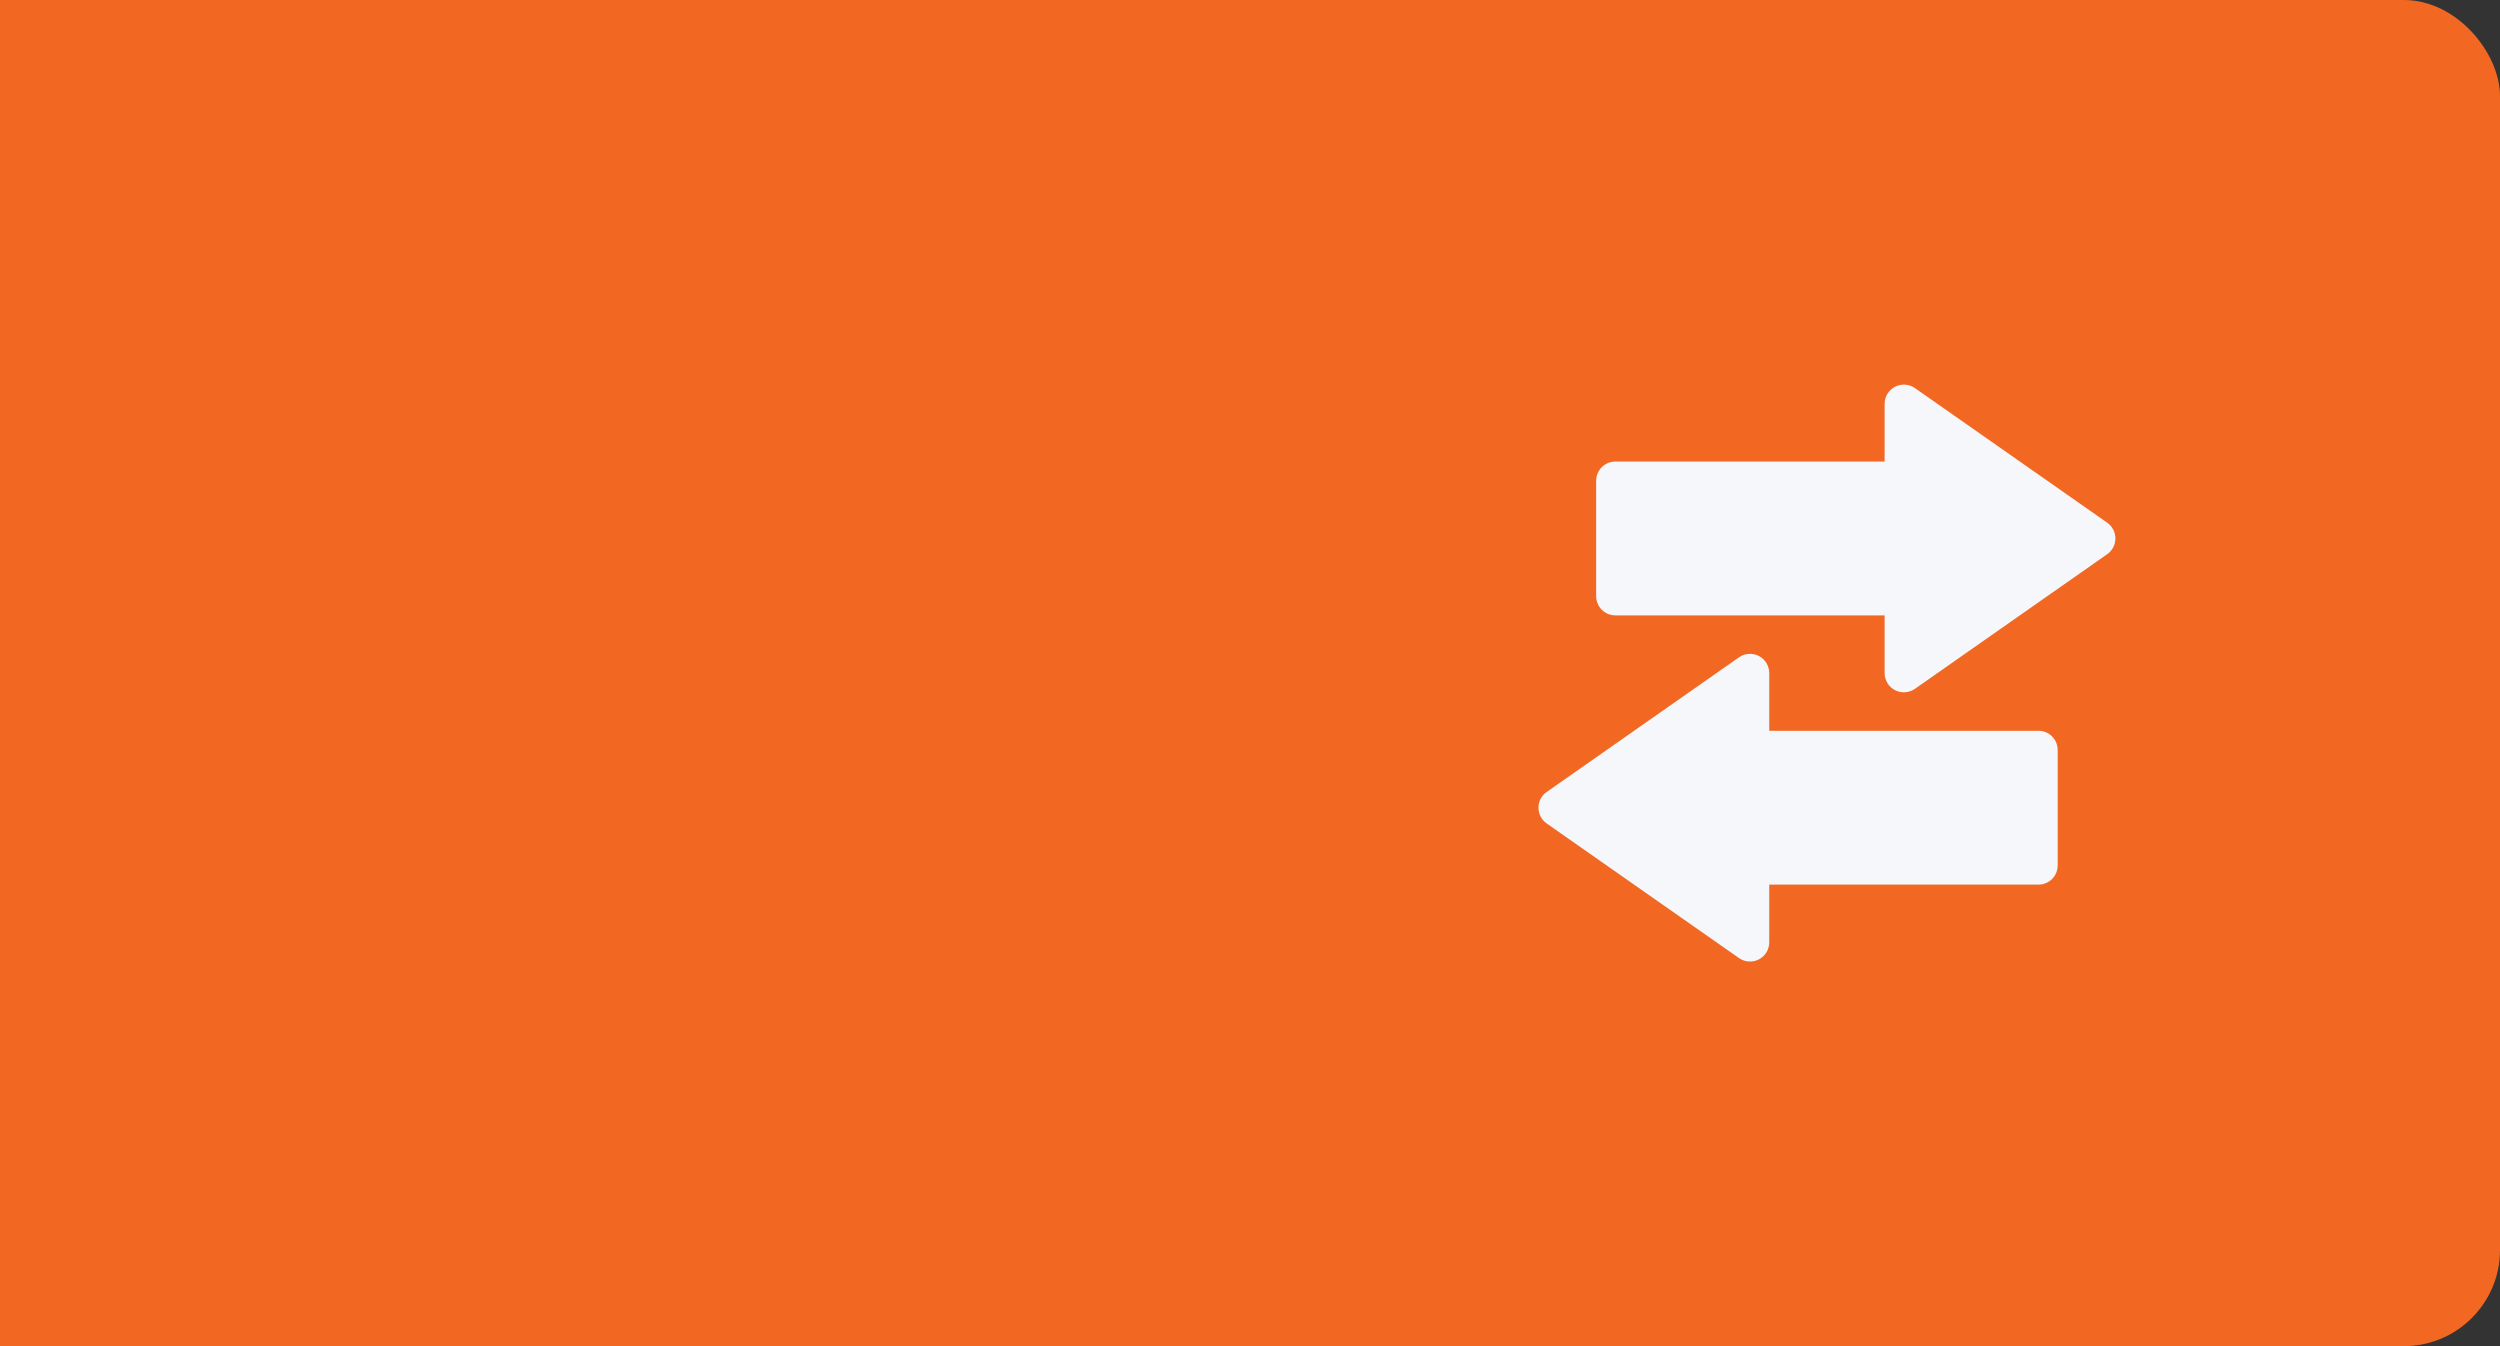
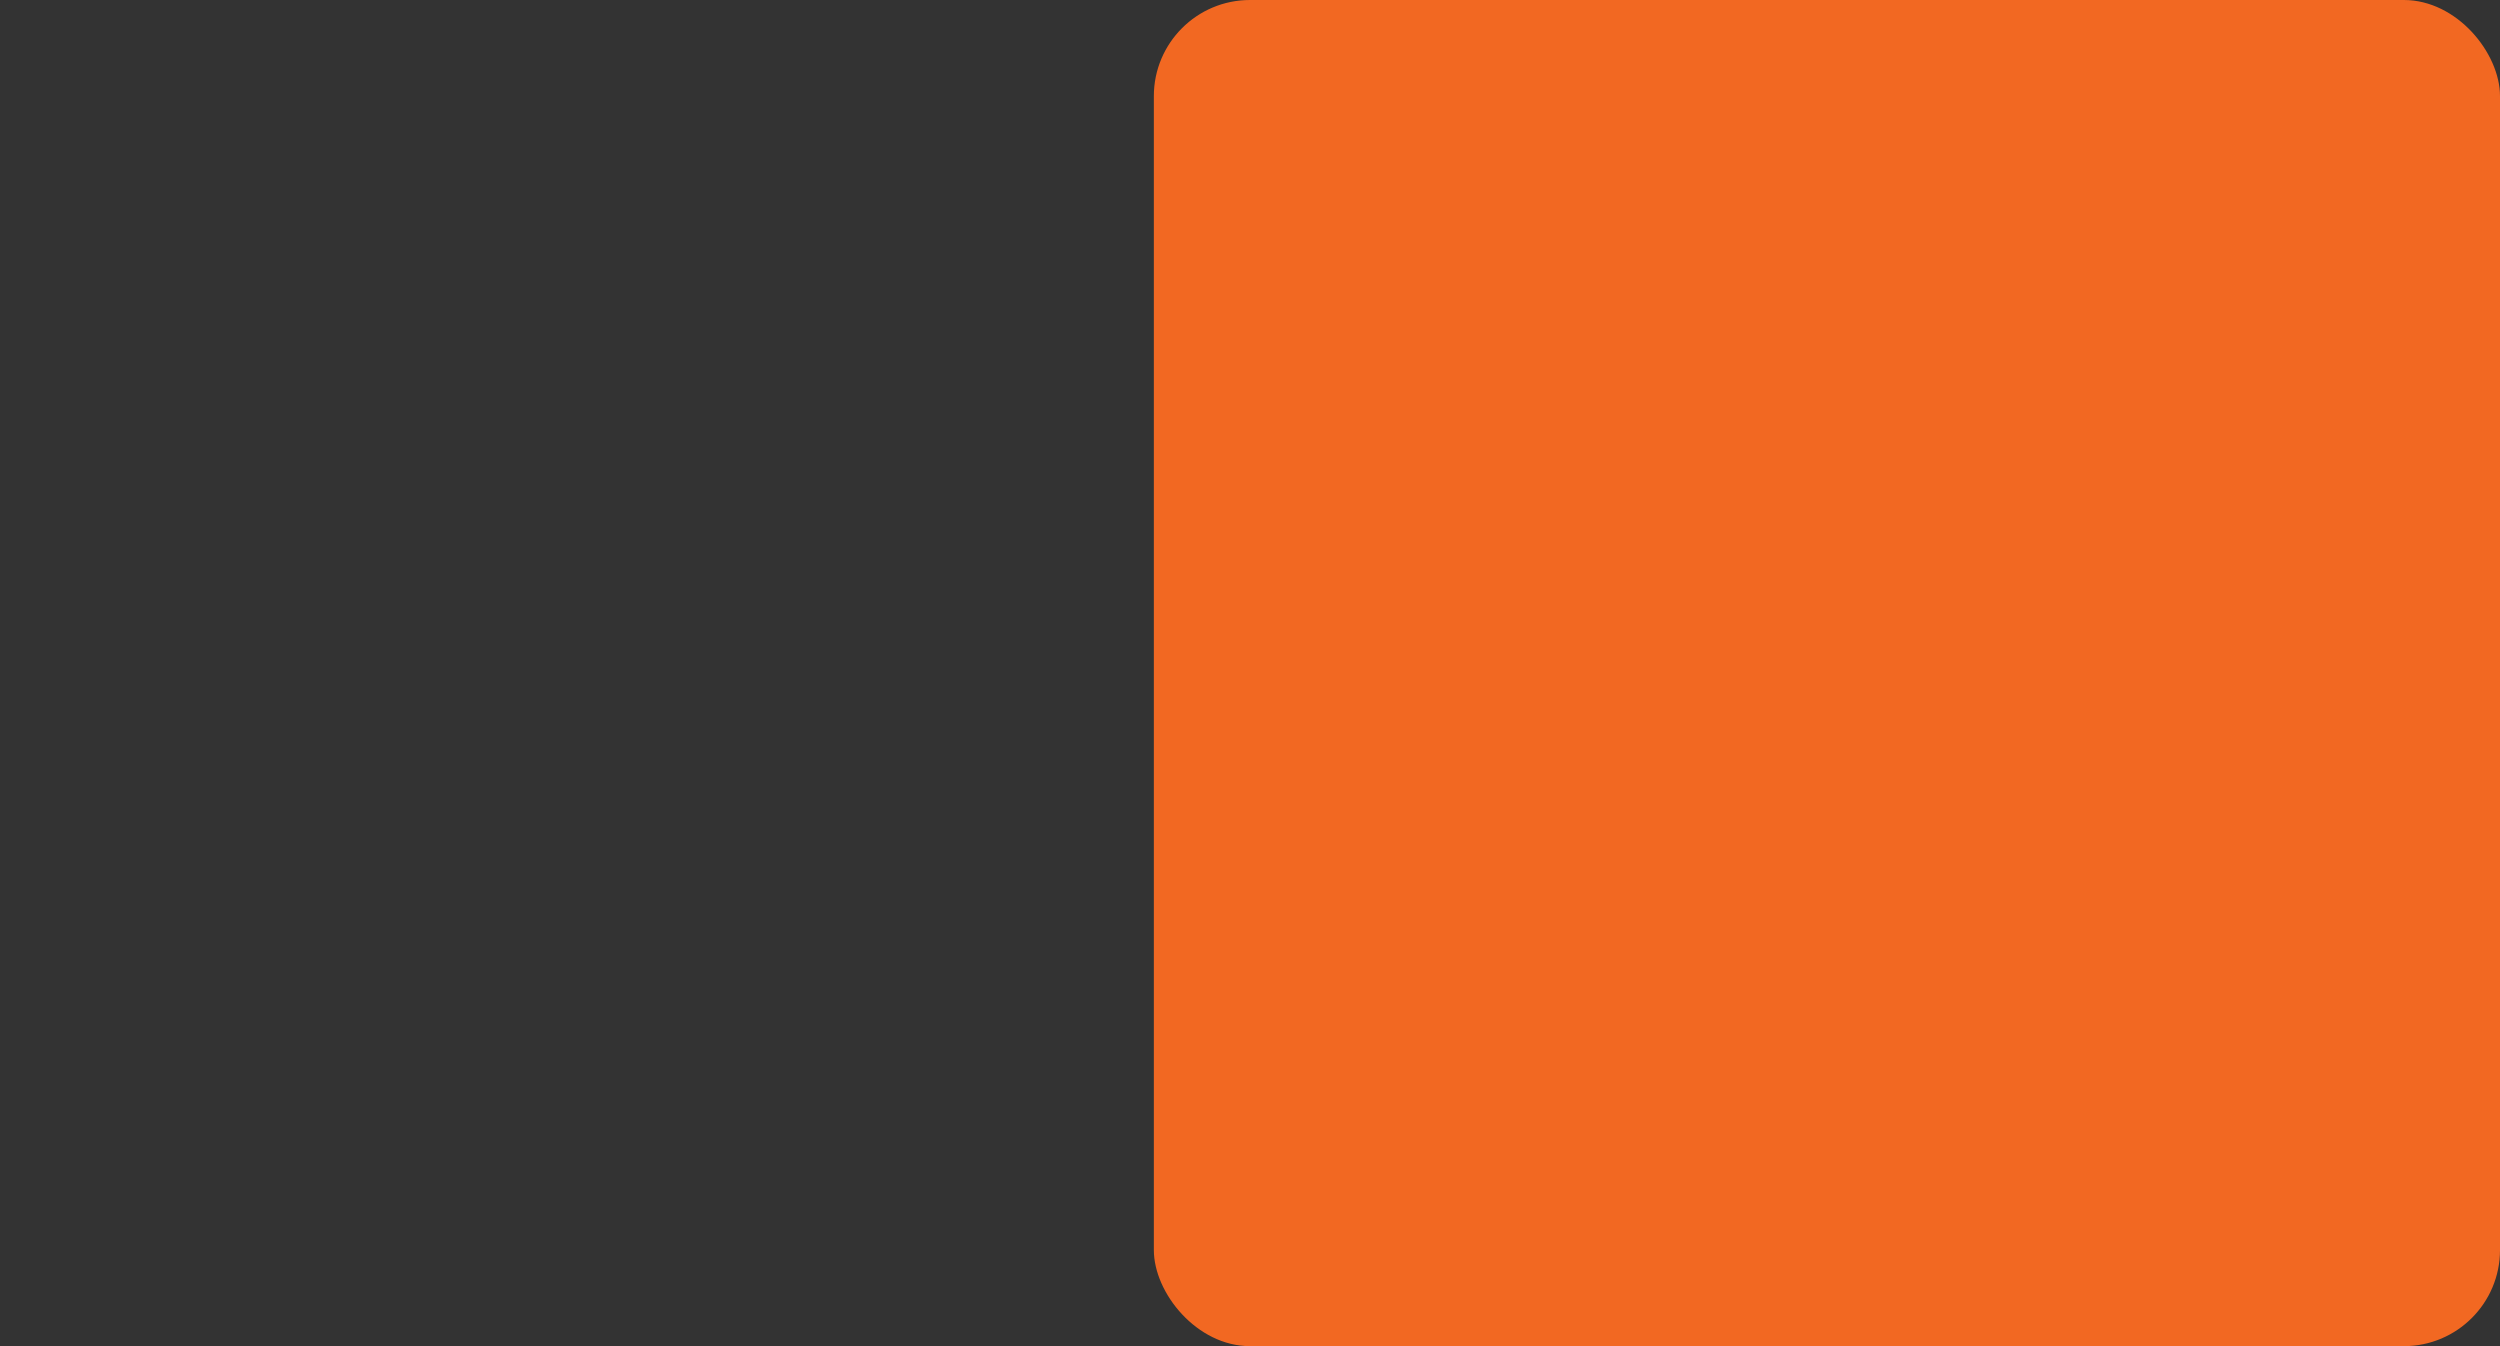
<svg xmlns="http://www.w3.org/2000/svg" width="52" height="28" viewBox="0 0 52 28" fill="none">
  <rect x="0" y="0" width="52" height="28" fill="#333333" stroke="none" />
-   <path d="M0 0H38C45.732 0 52 6.268 52 14C52 21.732 45.732 28 38 28H0V0Z" fill="#F26822" />
  <rect x="24" width="28" height="28" rx="2" fill="#F26822" />
-   <path fill-rule="evenodd" clip-rule="evenodd" d="M36.8 18.4H42.4C42.507 18.4 42.608 18.358 42.683 18.283C42.758 18.208 42.8 18.106 42.8 18V15.6C42.8 15.494 42.758 15.392 42.683 15.317C42.608 15.242 42.507 15.2 42.4 15.2H36.8V14C36.8 13.927 36.78 13.855 36.742 13.792C36.704 13.73 36.65 13.679 36.585 13.645C36.52 13.611 36.447 13.596 36.374 13.601C36.301 13.605 36.231 13.63 36.171 13.672L32.171 16.473C32.118 16.509 32.075 16.558 32.045 16.615C32.016 16.672 32 16.736 32 16.8C32 16.864 32.016 16.928 32.045 16.985C32.075 17.042 32.118 17.091 32.171 17.128L36.171 19.928C36.231 19.97 36.301 19.994 36.374 19.999C36.447 20.004 36.52 19.989 36.585 19.955C36.65 19.921 36.704 19.87 36.742 19.808C36.78 19.745 36.8 19.673 36.8 19.6V18.4ZM39.2 12.8V14C39.2 14.073 39.22 14.145 39.258 14.208C39.296 14.27 39.35 14.321 39.415 14.355C39.48 14.389 39.553 14.404 39.626 14.399C39.699 14.395 39.77 14.37 39.83 14.328L43.83 11.527C43.882 11.491 43.925 11.442 43.955 11.385C43.985 11.328 44 11.264 44 11.2C44 11.136 43.985 11.072 43.955 11.015C43.925 10.958 43.882 10.909 43.83 10.872L39.83 8.072C39.77 8.03 39.699 8.006 39.626 8.001C39.553 7.996 39.48 8.011 39.416 8.045C39.351 8.079 39.296 8.13 39.258 8.192C39.22 8.255 39.2 8.327 39.2 8.4V9.6H33.6C33.494 9.6 33.392 9.642 33.317 9.717C33.242 9.792 33.2 9.894 33.2 10V12.4C33.2 12.506 33.242 12.608 33.317 12.683C33.392 12.758 33.494 12.8 33.6 12.8H39.2Z" fill="#F5F7FA" />
</svg>